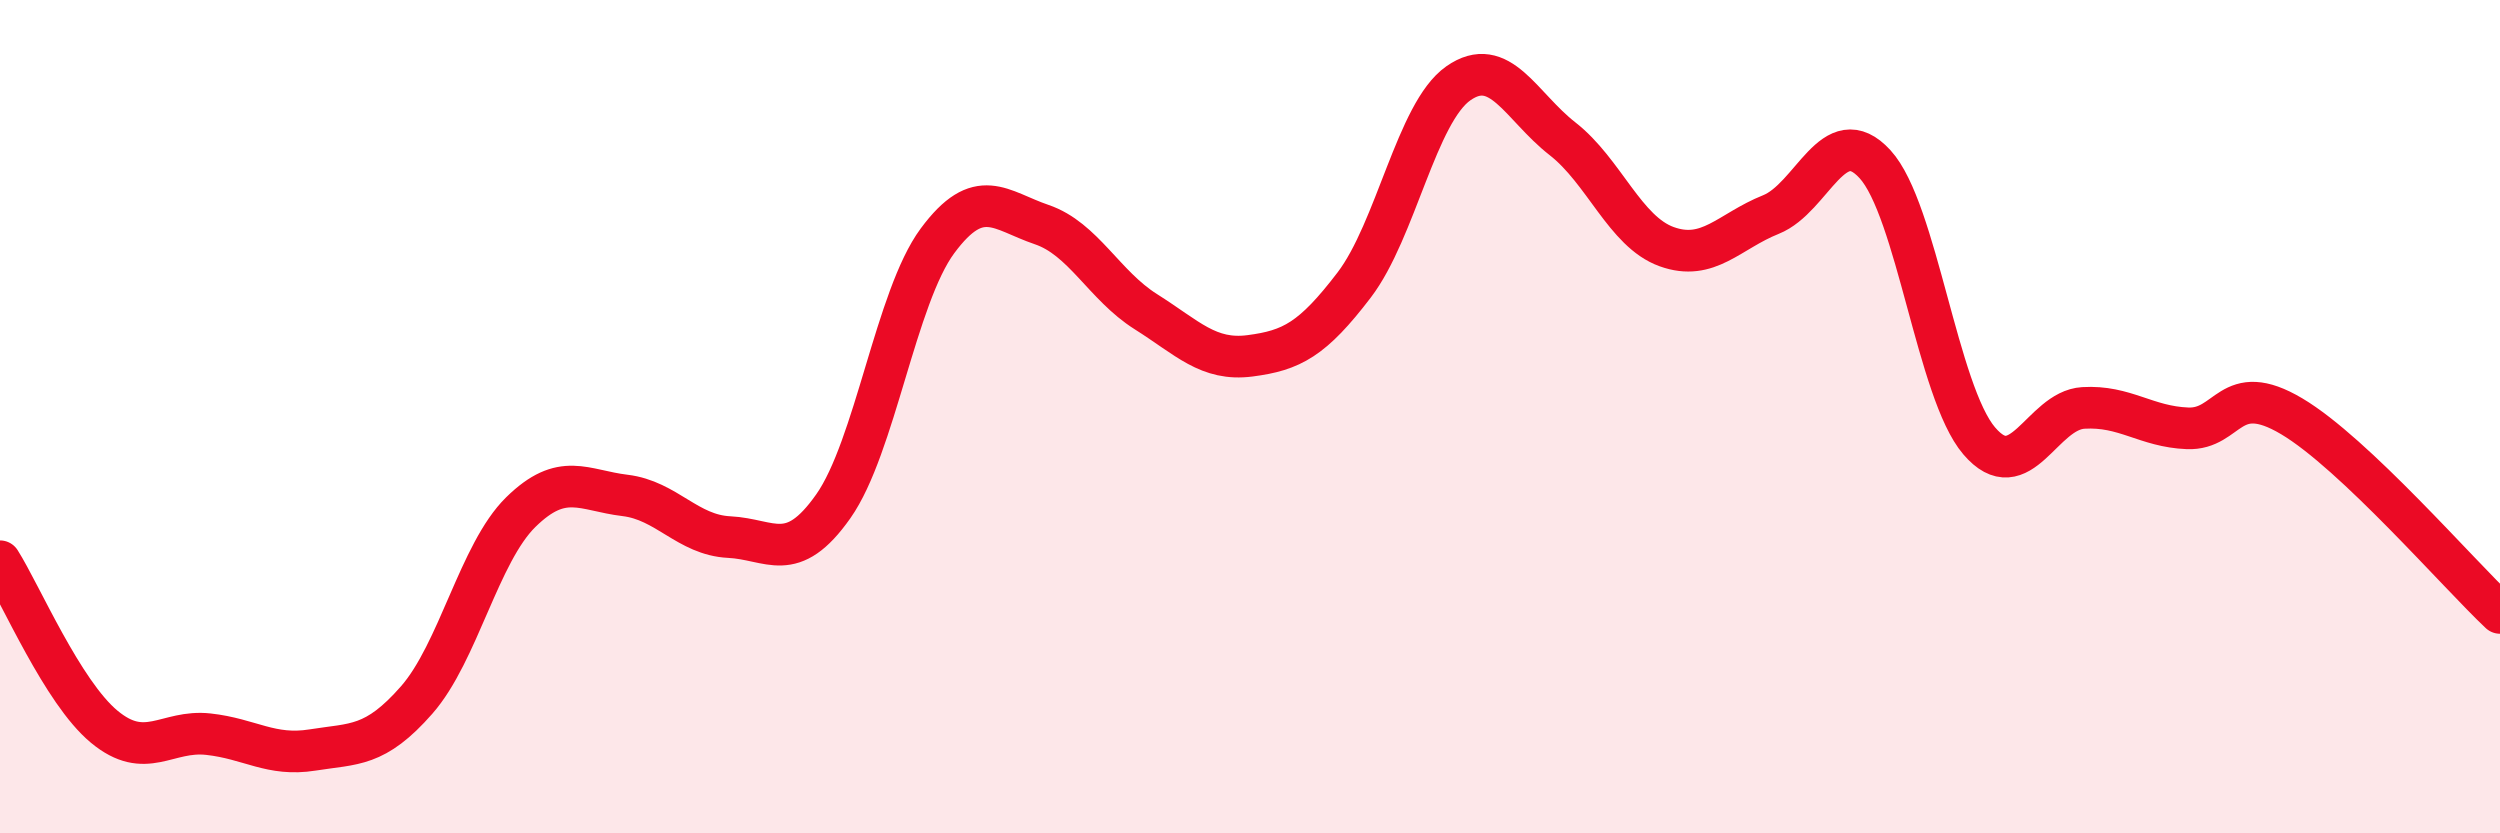
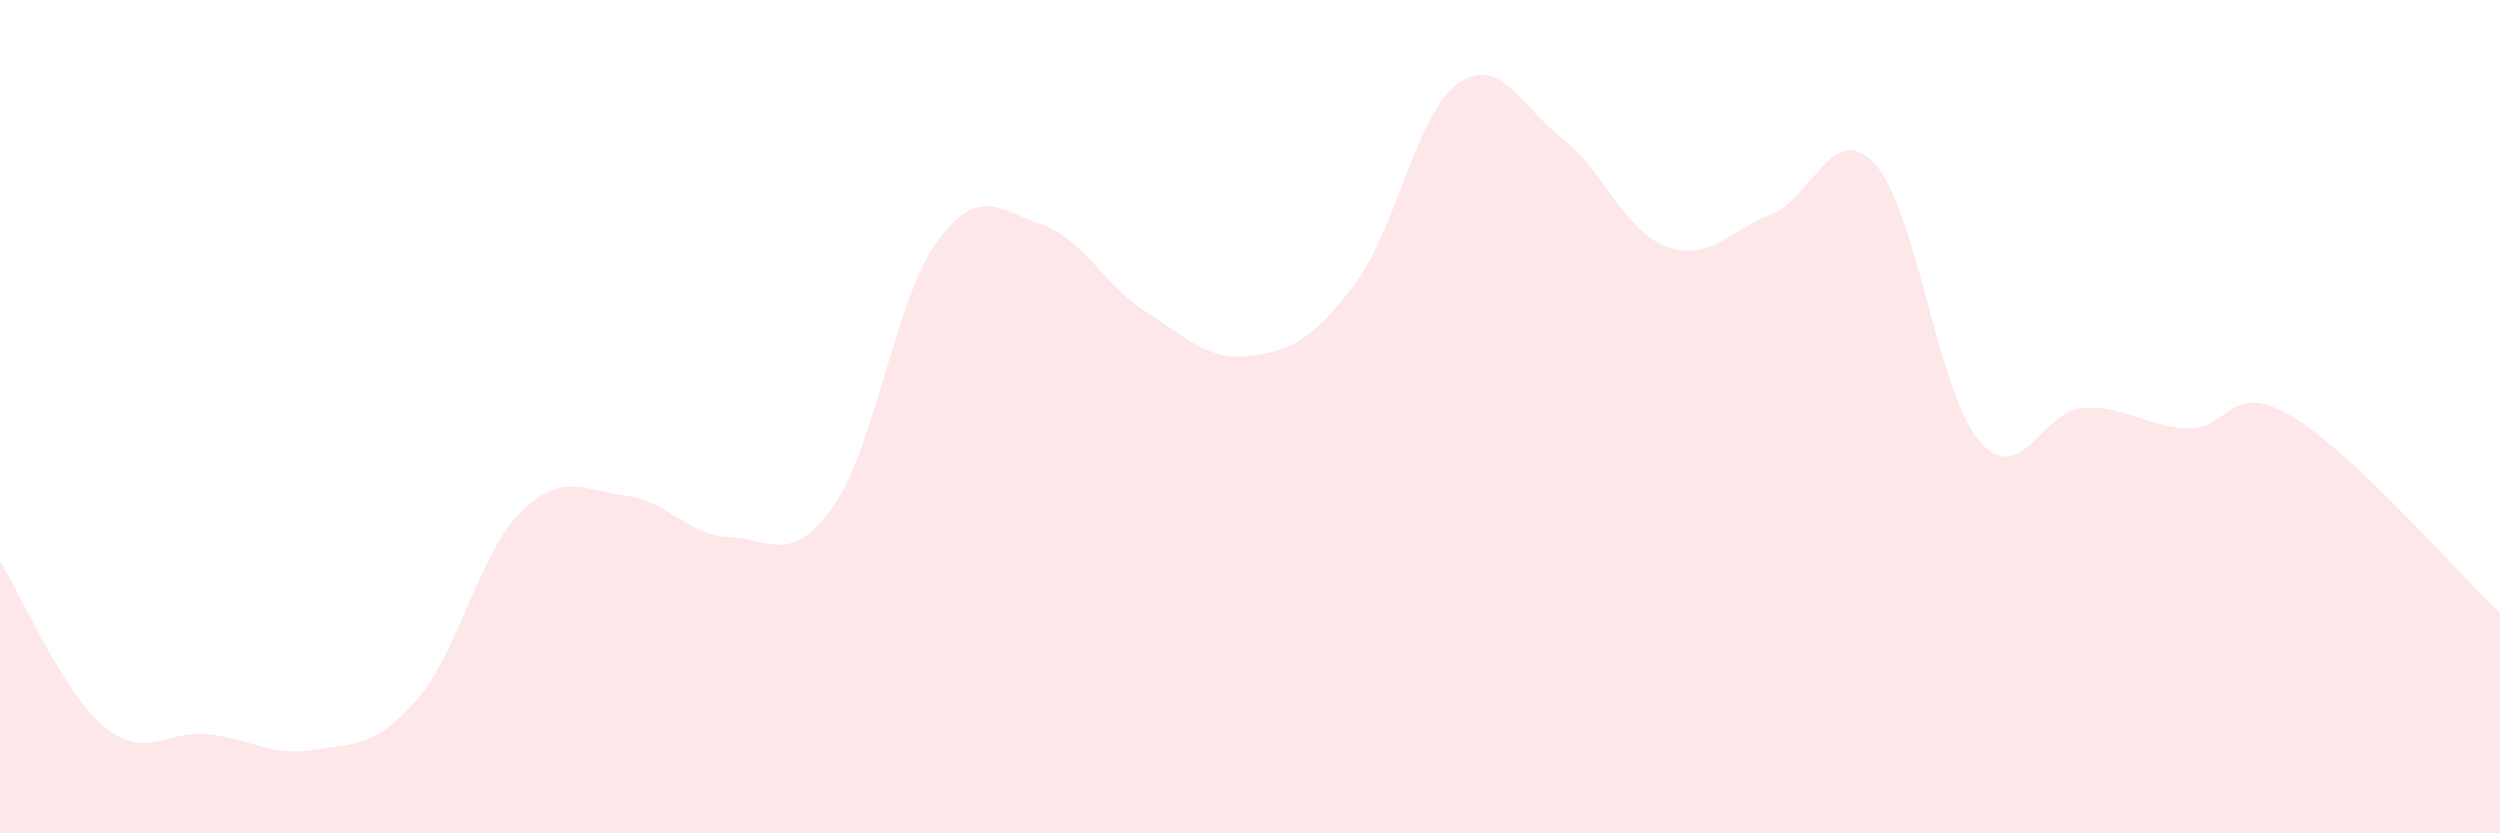
<svg xmlns="http://www.w3.org/2000/svg" width="60" height="20" viewBox="0 0 60 20">
  <path d="M 0,13.47 C 0.5,14.26 1.5,16.61 2.5,17.44 C 3.5,18.27 4,17.51 5,17.62 C 6,17.73 6.5,18.16 7.5,18 C 8.5,17.84 9,17.94 10,16.8 C 11,15.66 11.5,13.27 12.5,12.29 C 13.5,11.31 14,11.77 15,11.89 C 16,12.01 16.5,12.84 17.5,12.89 C 18.5,12.94 19,13.57 20,12.15 C 21,10.73 21.5,7.13 22.5,5.78 C 23.5,4.43 24,5.05 25,5.39 C 26,5.73 26.5,6.85 27.5,7.48 C 28.5,8.11 29,8.67 30,8.54 C 31,8.41 31.5,8.15 32.5,6.84 C 33.5,5.53 34,2.7 35,2 C 36,1.3 36.5,2.55 37.5,3.33 C 38.5,4.11 39,5.56 40,5.92 C 41,6.28 41.5,5.55 42.5,5.15 C 43.5,4.75 44,2.85 45,3.94 C 46,5.03 46.5,9.41 47.5,10.58 C 48.5,11.75 49,9.85 50,9.79 C 51,9.73 51.5,10.24 52.5,10.28 C 53.5,10.32 53.5,9.1 55,9.99 C 56.5,10.88 59,13.77 60,14.71L60 20L0 20Z" fill="#EB0A25" opacity="0.1" stroke-linecap="round" stroke-linejoin="round" />
-   <path d="M 0,13.47 C 0.5,14.26 1.5,16.61 2.5,17.44 C 3.5,18.27 4,17.51 5,17.62 C 6,17.73 6.5,18.16 7.5,18 C 8.5,17.84 9,17.94 10,16.8 C 11,15.66 11.5,13.27 12.5,12.29 C 13.5,11.31 14,11.77 15,11.89 C 16,12.01 16.5,12.84 17.5,12.89 C 18.5,12.94 19,13.57 20,12.15 C 21,10.73 21.5,7.13 22.5,5.78 C 23.5,4.43 24,5.05 25,5.39 C 26,5.73 26.5,6.85 27.5,7.48 C 28.5,8.11 29,8.67 30,8.54 C 31,8.41 31.5,8.15 32.5,6.84 C 33.5,5.53 34,2.7 35,2 C 36,1.3 36.5,2.55 37.5,3.33 C 38.5,4.11 39,5.56 40,5.92 C 41,6.28 41.5,5.55 42.5,5.15 C 43.5,4.75 44,2.85 45,3.94 C 46,5.03 46.5,9.41 47.5,10.58 C 48.5,11.75 49,9.85 50,9.79 C 51,9.73 51.5,10.24 52.5,10.28 C 53.5,10.32 53.5,9.1 55,9.99 C 56.5,10.88 59,13.77 60,14.71" stroke="#EB0A25" stroke-width="1" fill="none" stroke-linecap="round" stroke-linejoin="round" />
</svg>